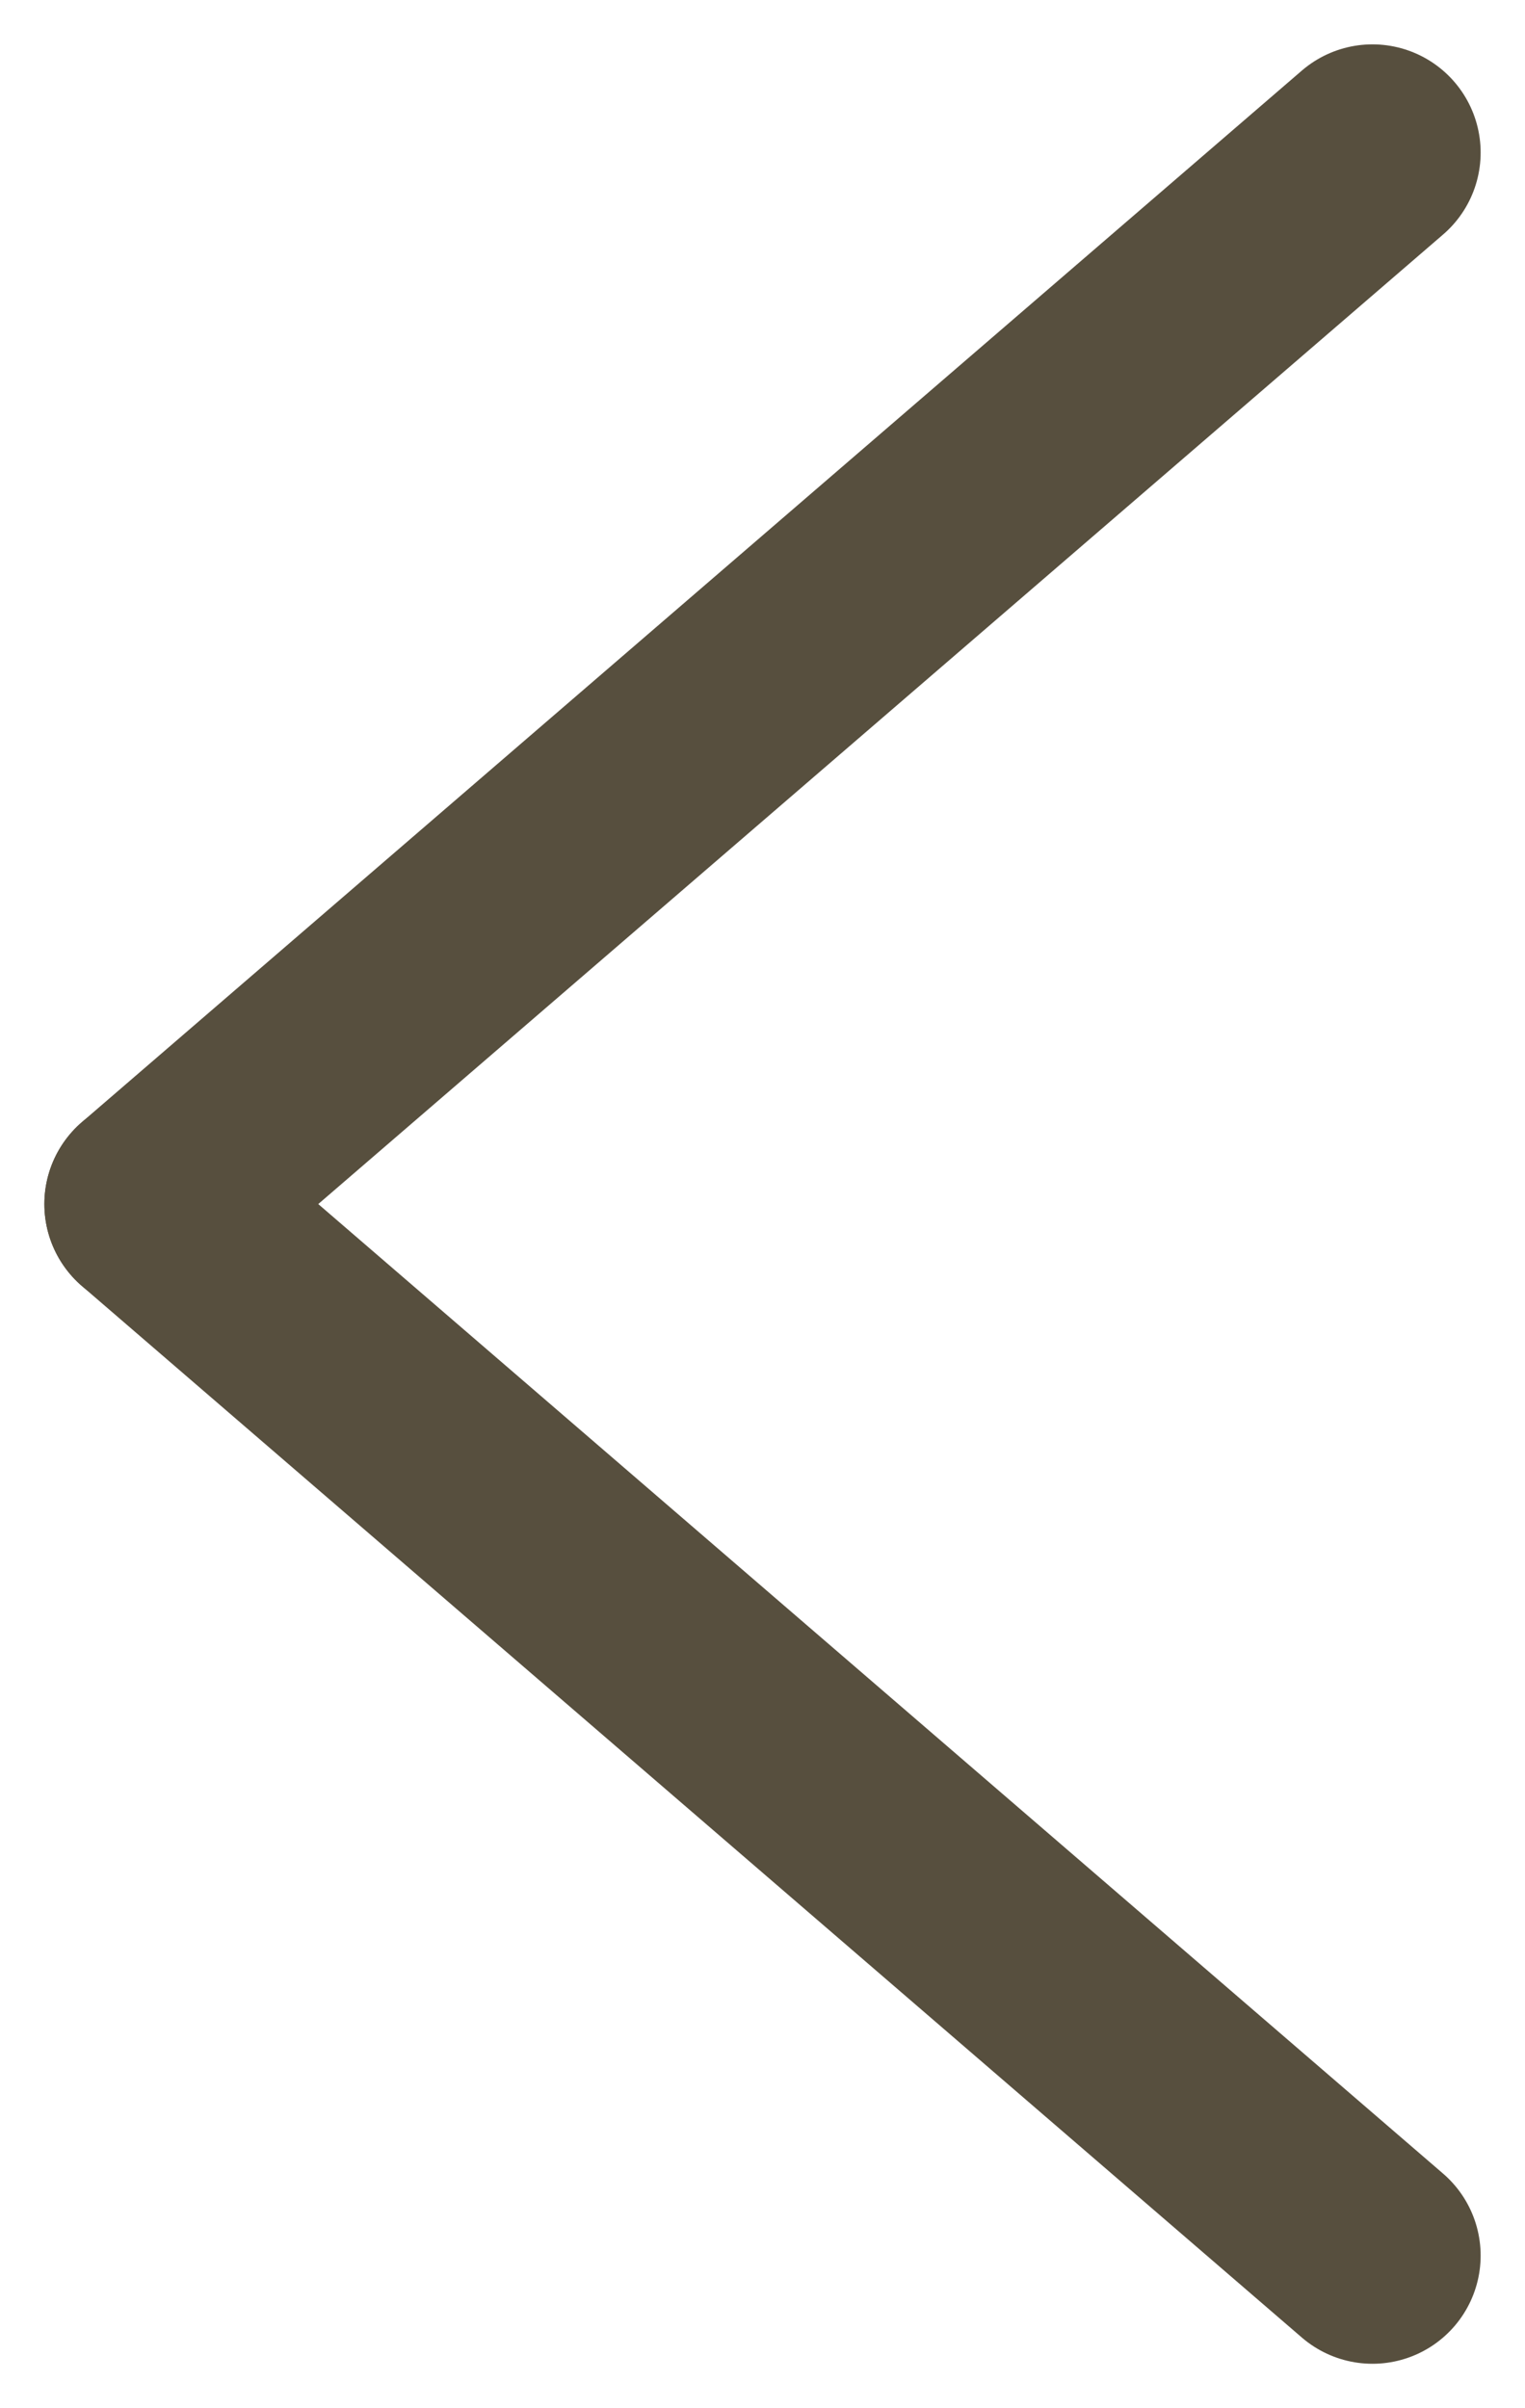
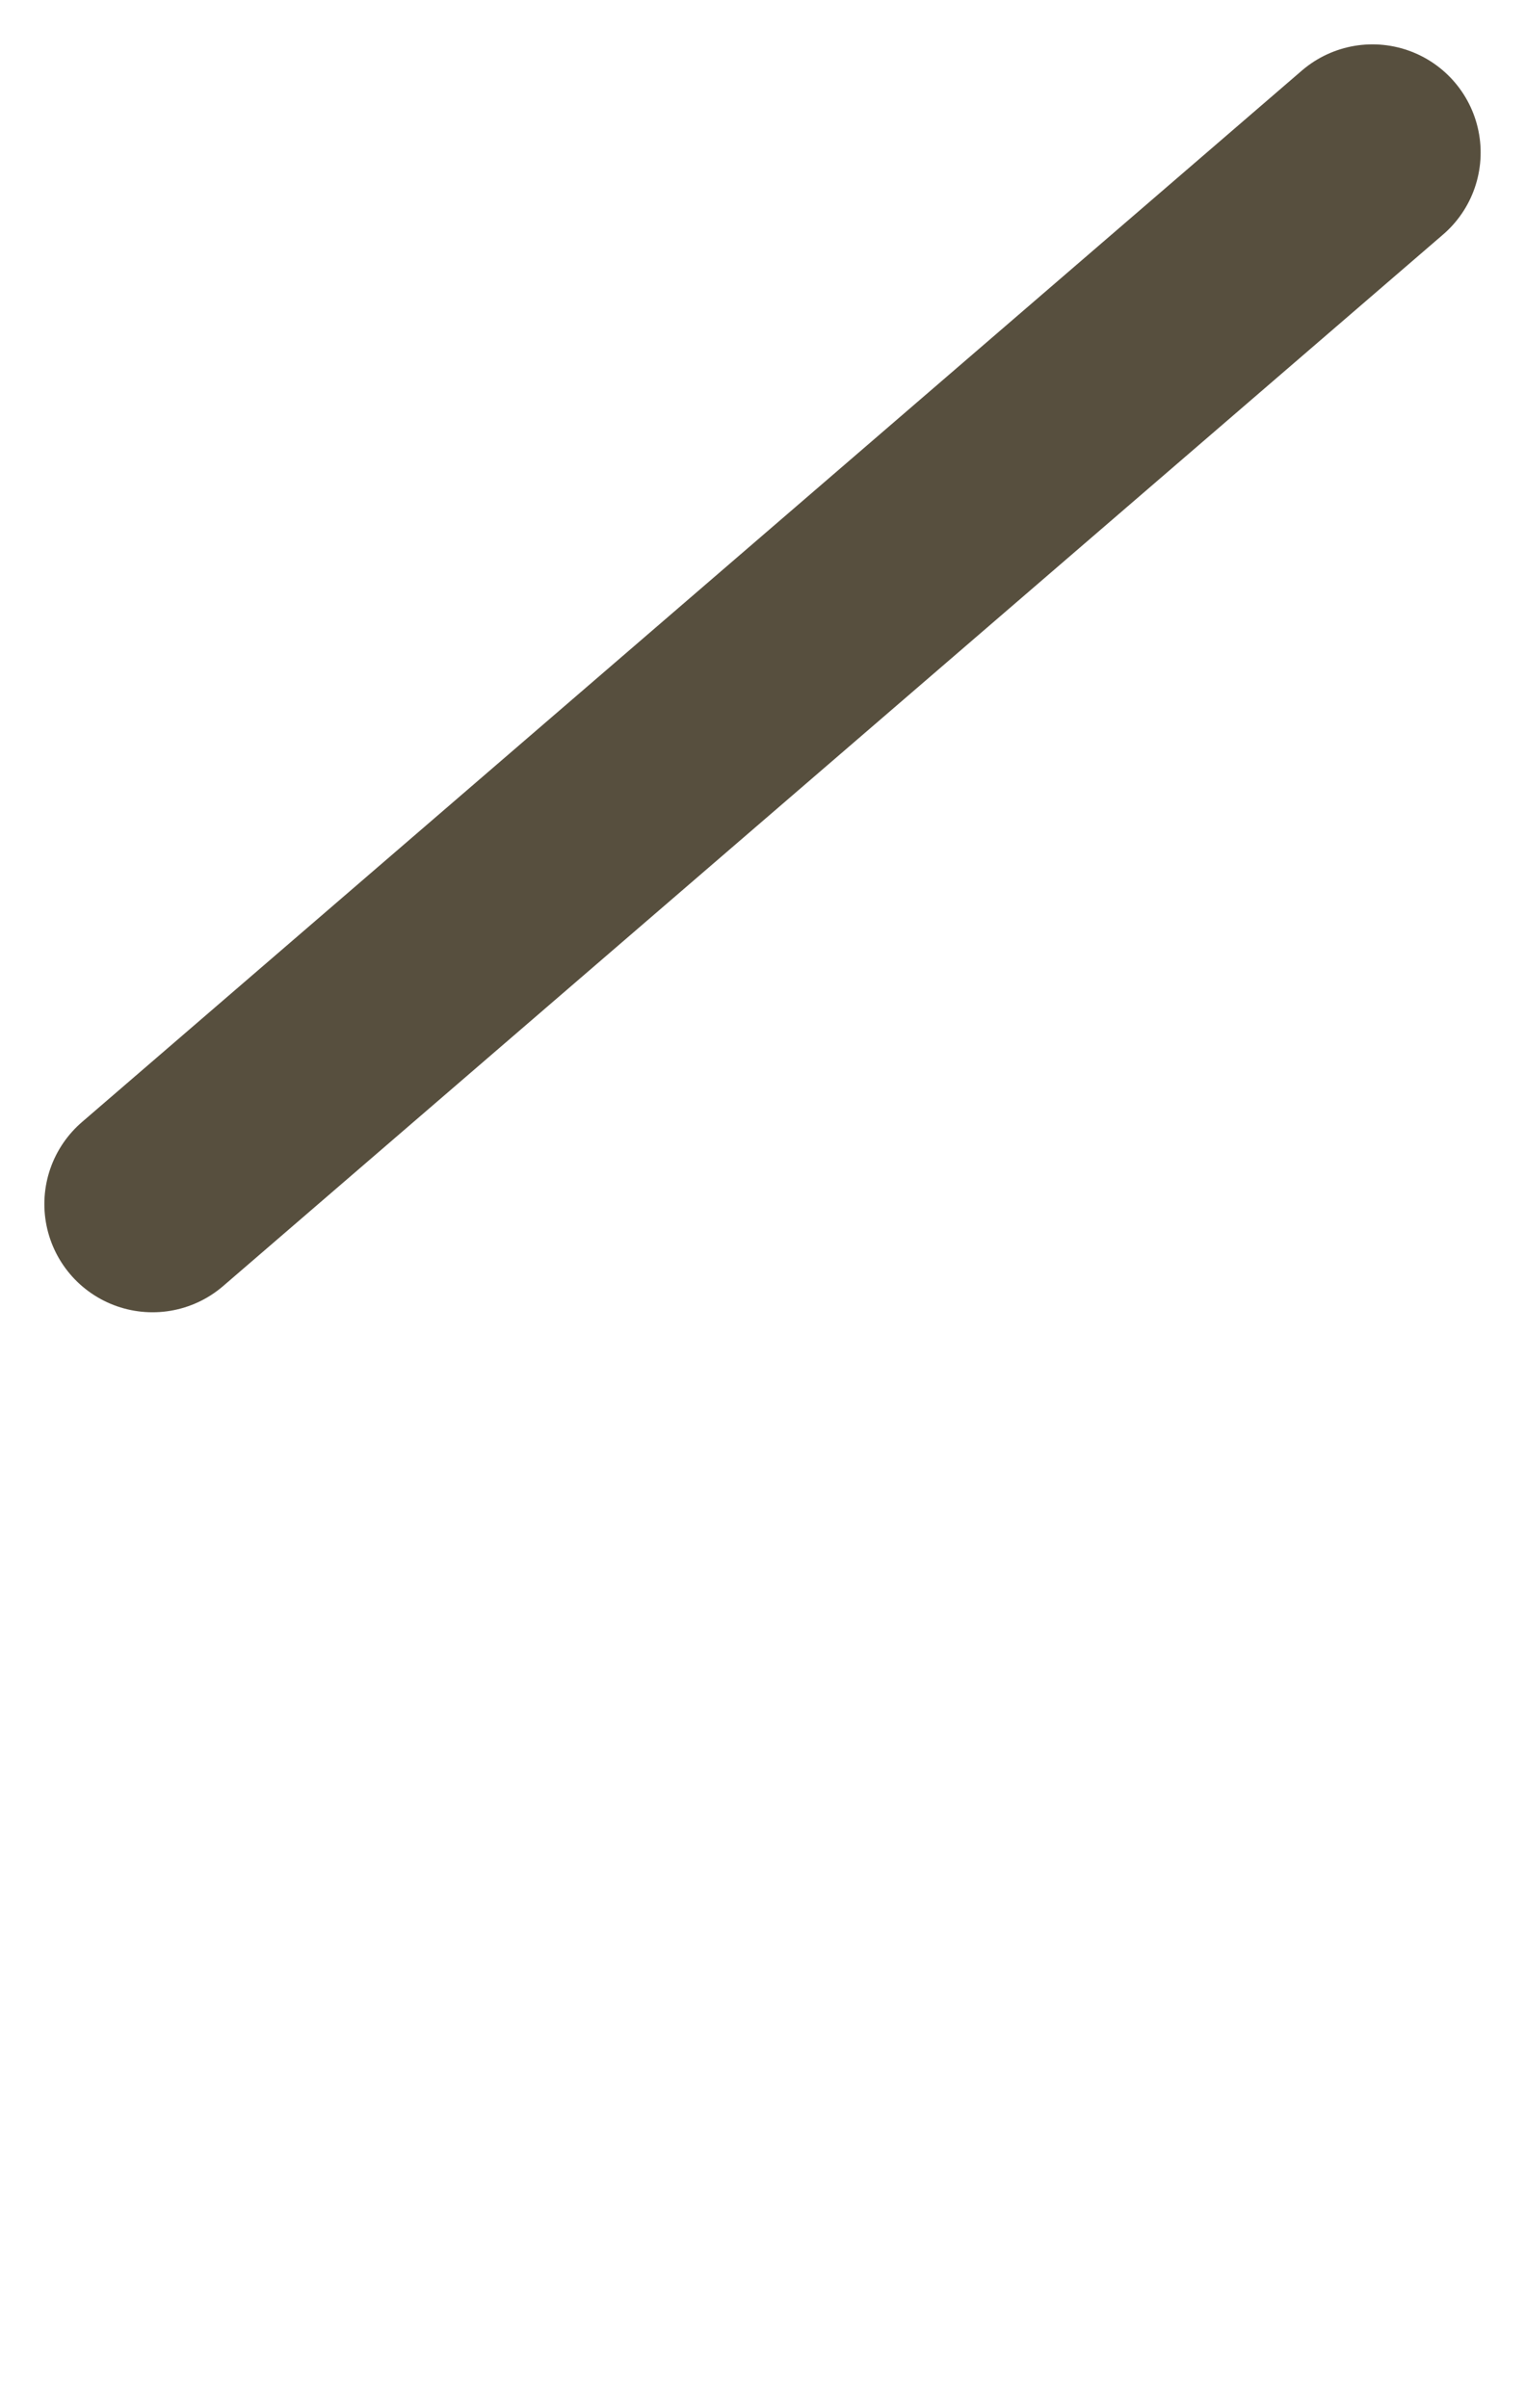
<svg xmlns="http://www.w3.org/2000/svg" width="14.096" height="22.256" viewBox="0 0 14.096 22.256">
  <g id="Groupe_158" data-name="Groupe 158" transform="translate(17.309 20.846) rotate(180)" style="isolation: isolate">
    <g id="Groupe_13" data-name="Groupe 13" transform="translate(4.623)">
      <g id="Groupe_14" data-name="Groupe 14" transform="translate(0 9.718)">
        <line id="Ligne_2" data-name="Ligne 2" y1="9.718" x2="11.276" fill="none" stroke="#574f3e" stroke-linecap="round" stroke-width="2" />
      </g>
      <g id="Groupe_15" data-name="Groupe 15" transform="translate(0)">
-         <line id="Ligne_2-2" data-name="Ligne 2" x2="11.276" y2="9.718" fill="none" stroke="#574f3e" stroke-linecap="round" stroke-width="2" />
-       </g>
+         </g>
    </g>
  </g>
</svg>